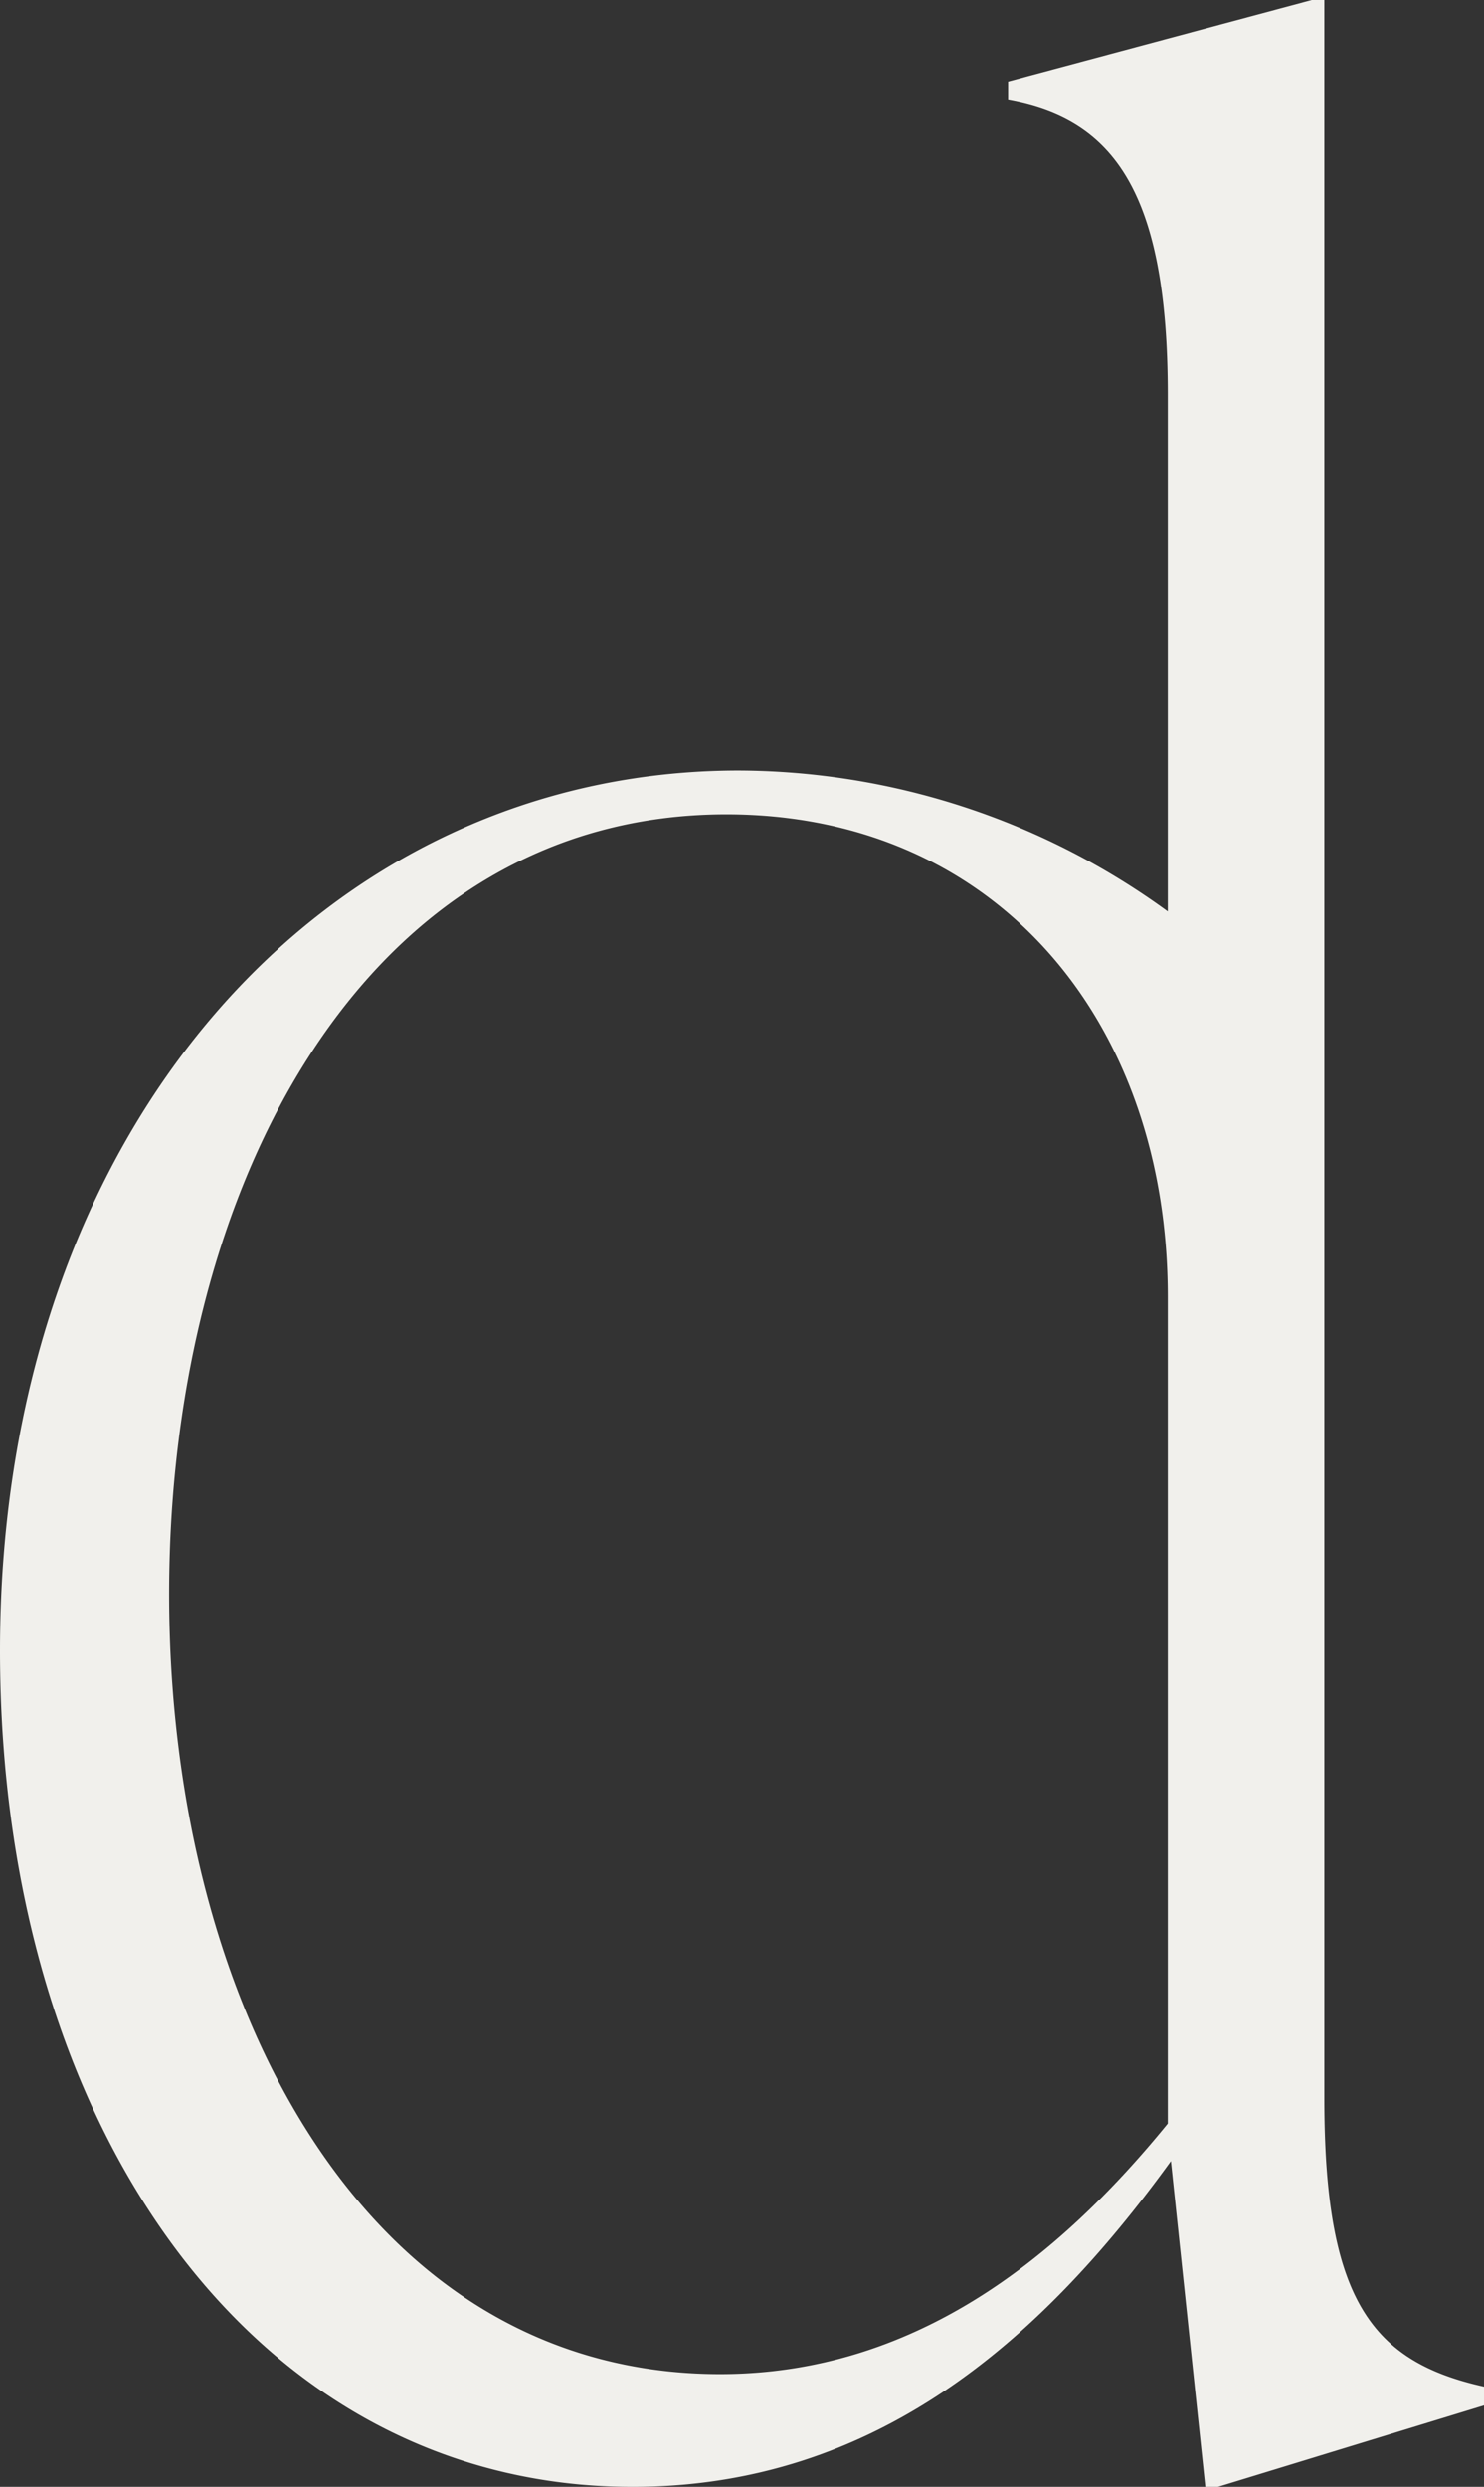
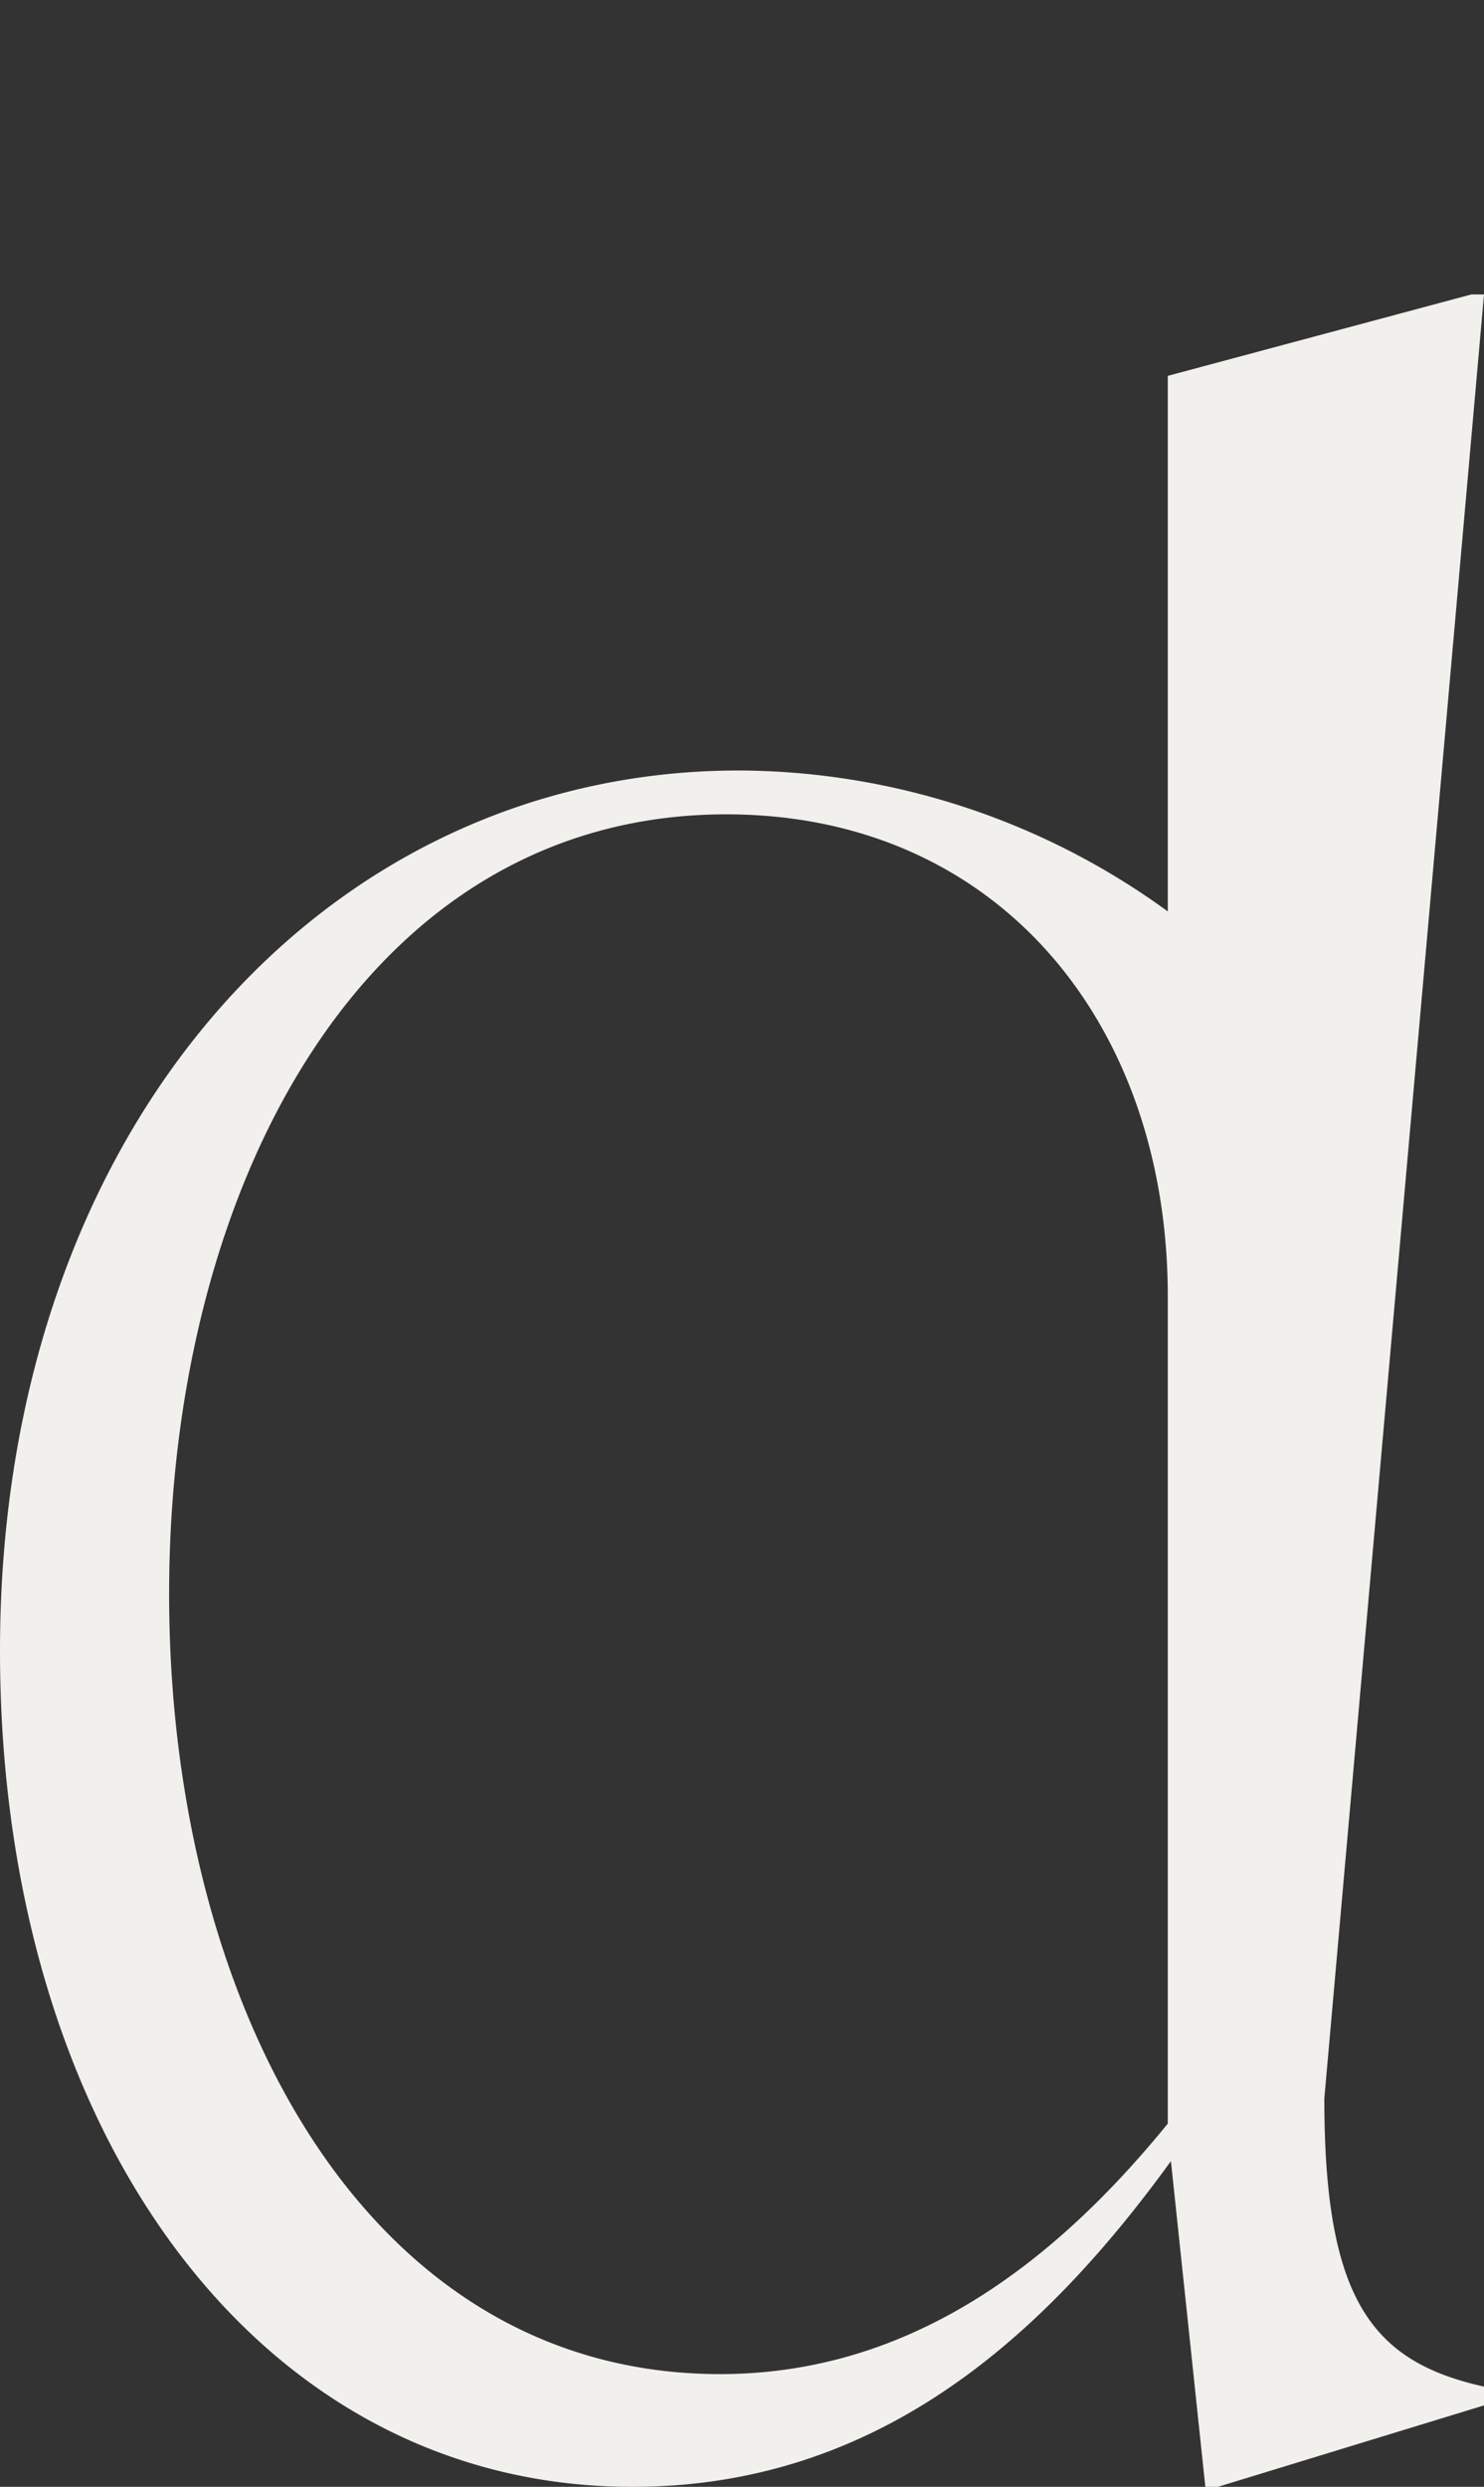
<svg xmlns="http://www.w3.org/2000/svg" width="105.229" height="176.269" viewBox="0 0 105.229 176.269">
  <rect x="0" y="0" width="105.229" height="176.269" fill="#333333" stroke="none" />
-   <path id="パス_165" data-name="パス 165" d="M1557.62,393.651c0,14.208,3.33,18.648,11.322,20.423v1.332l-18.87,5.773h-.889l-2.441-23.088c-9.325,12.876-21.091,23.088-38.185,23.088-26.64,0-44.844-25.308-44.844-59.274,0-37.074,23.088-62.382,52.393-62.382a51.95,51.95,0,0,1,30.414,9.99v-36.63c0-14.208-3.775-19.536-11.322-20.868v-1.332l21.534-5.773h.888Zm-11.1,1.776V336.819c0-19.537-12.21-34.188-31.3-34.188-25.529,0-39.515,26.195-39.515,55.277,0,28.861,13.762,55.279,39.072,55.279,13.763,0,23.975-8.214,31.746-17.76" transform="translate(-1463.713 -244.91)" fill="#f1f0ec" />
+   <path id="パス_165" data-name="パス 165" d="M1557.62,393.651c0,14.208,3.33,18.648,11.322,20.423v1.332l-18.87,5.773h-.889l-2.441-23.088c-9.325,12.876-21.091,23.088-38.185,23.088-26.64,0-44.844-25.308-44.844-59.274,0-37.074,23.088-62.382,52.393-62.382a51.95,51.95,0,0,1,30.414,9.99v-36.63v-1.332l21.534-5.773h.888Zm-11.1,1.776V336.819c0-19.537-12.21-34.188-31.3-34.188-25.529,0-39.515,26.195-39.515,55.277,0,28.861,13.762,55.279,39.072,55.279,13.763,0,23.975-8.214,31.746-17.76" transform="translate(-1463.713 -244.91)" fill="#f1f0ec" />
</svg>